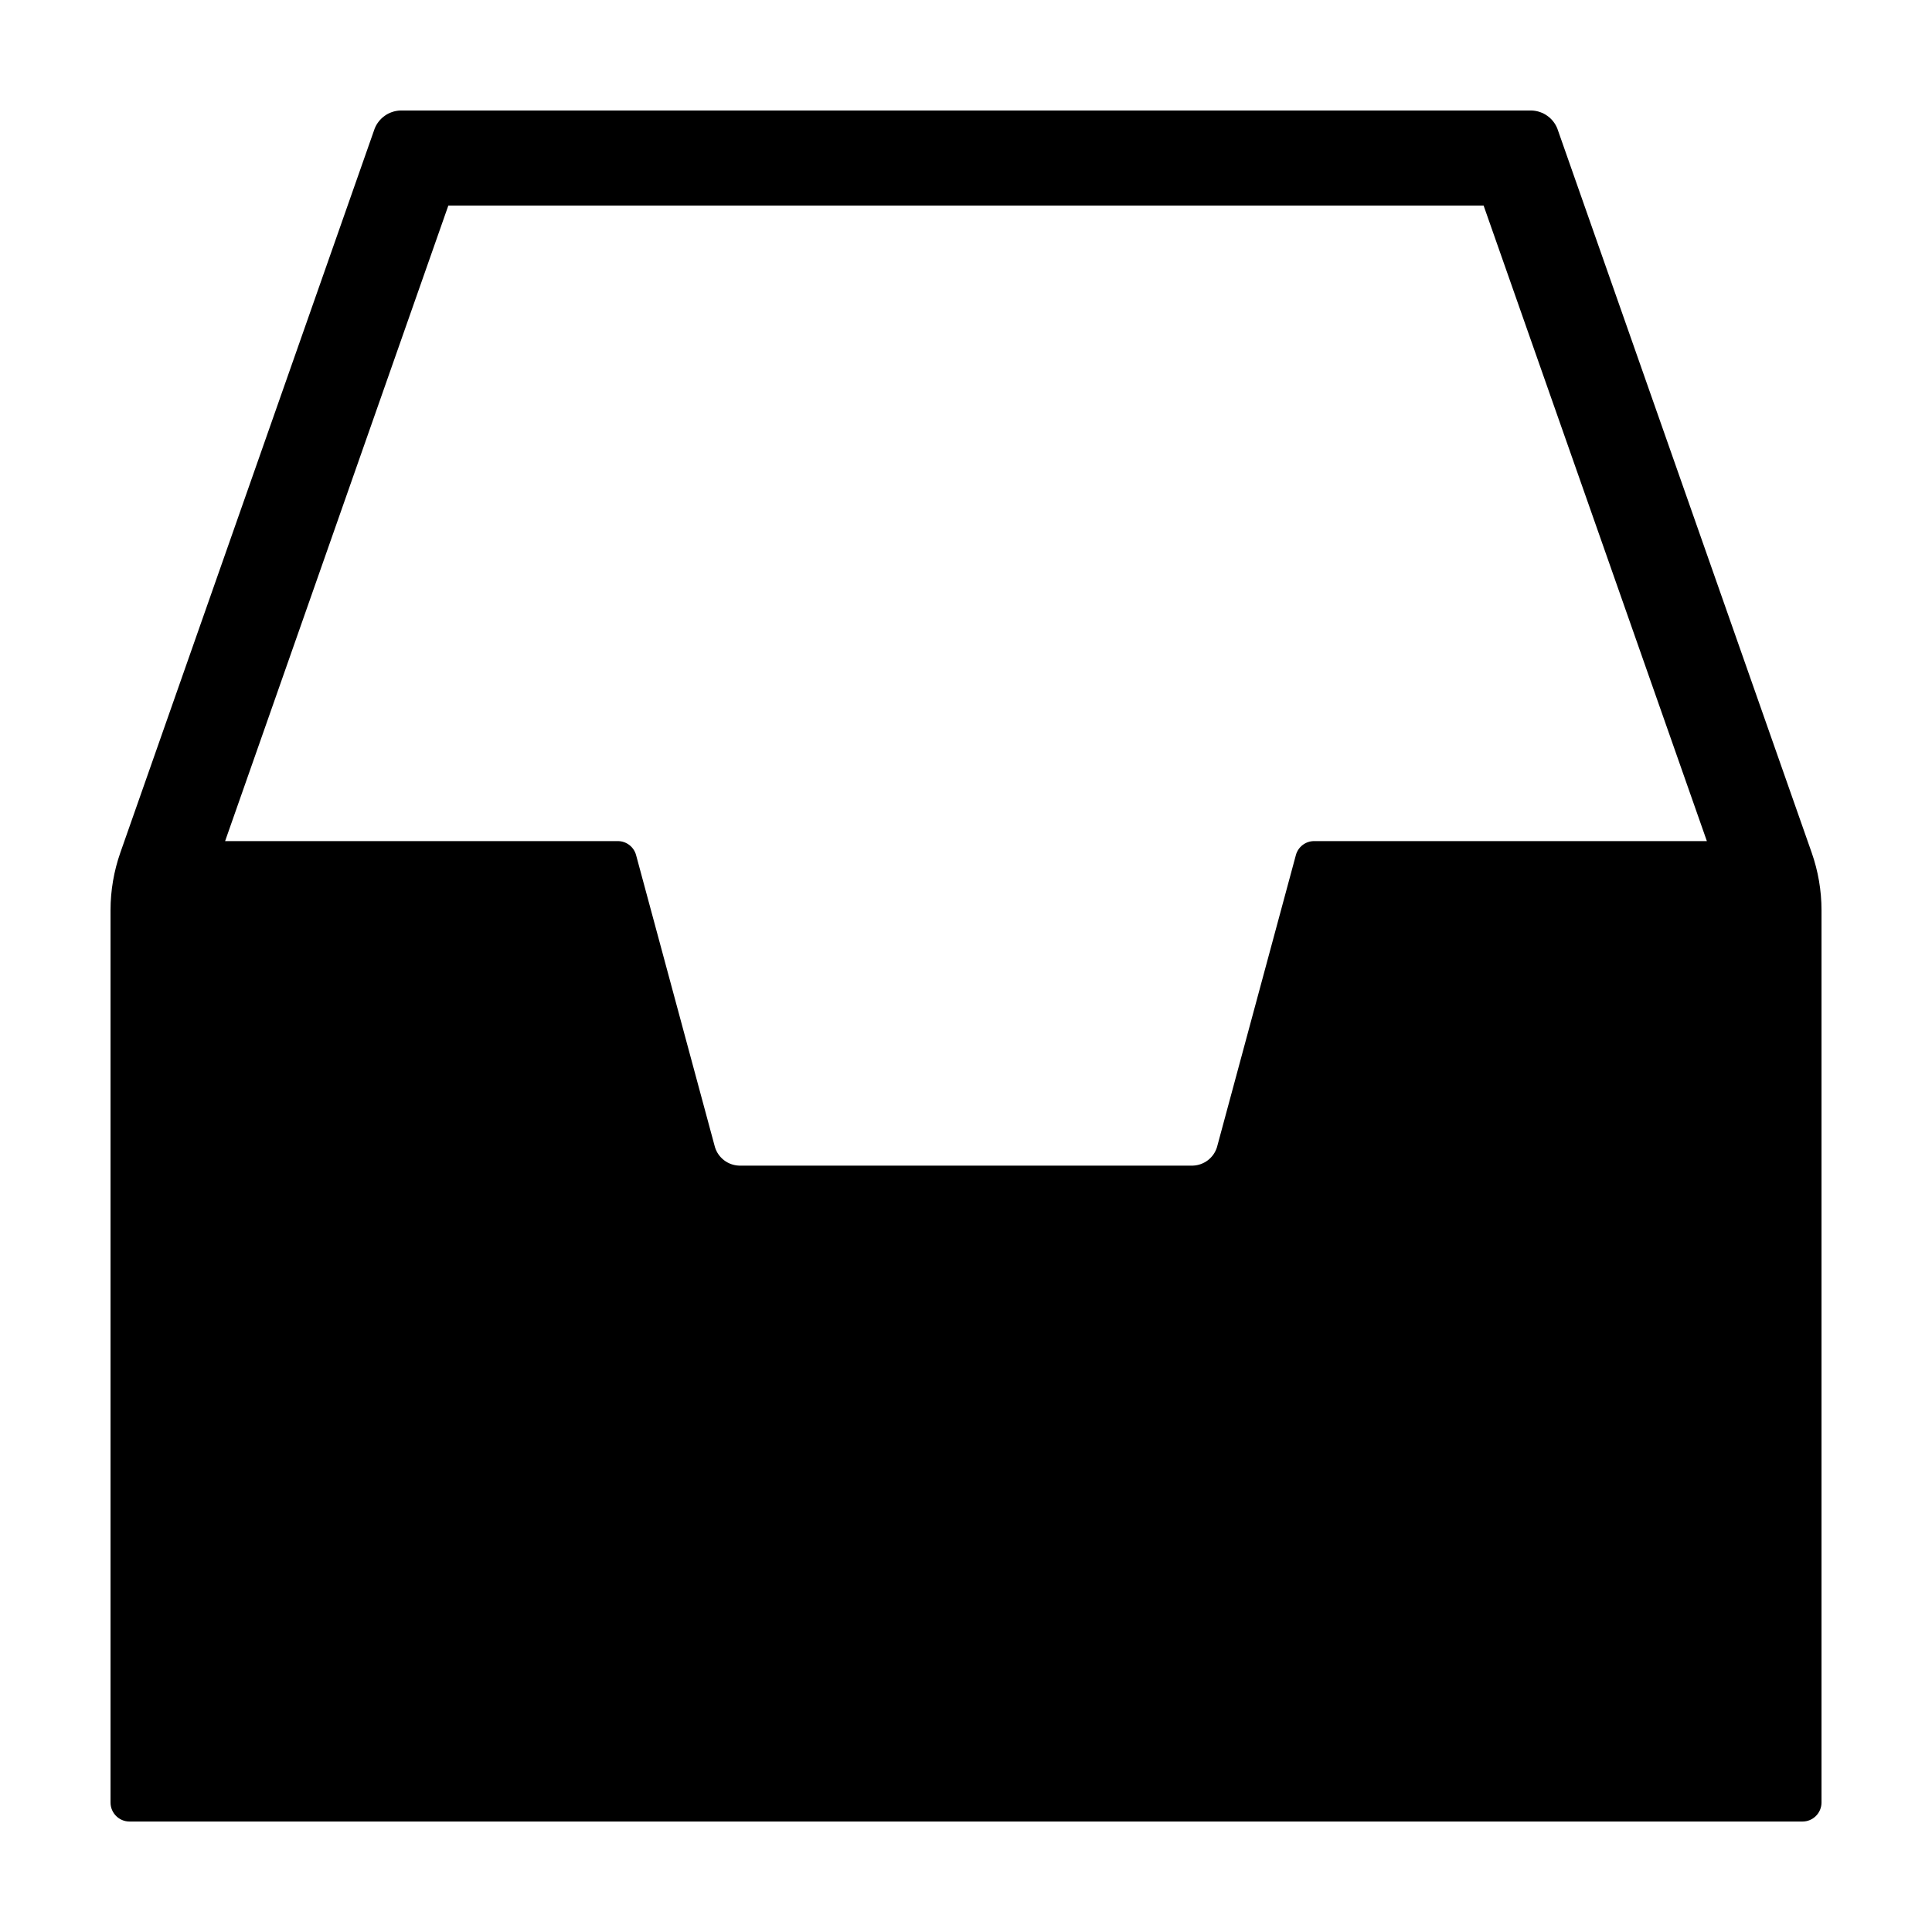
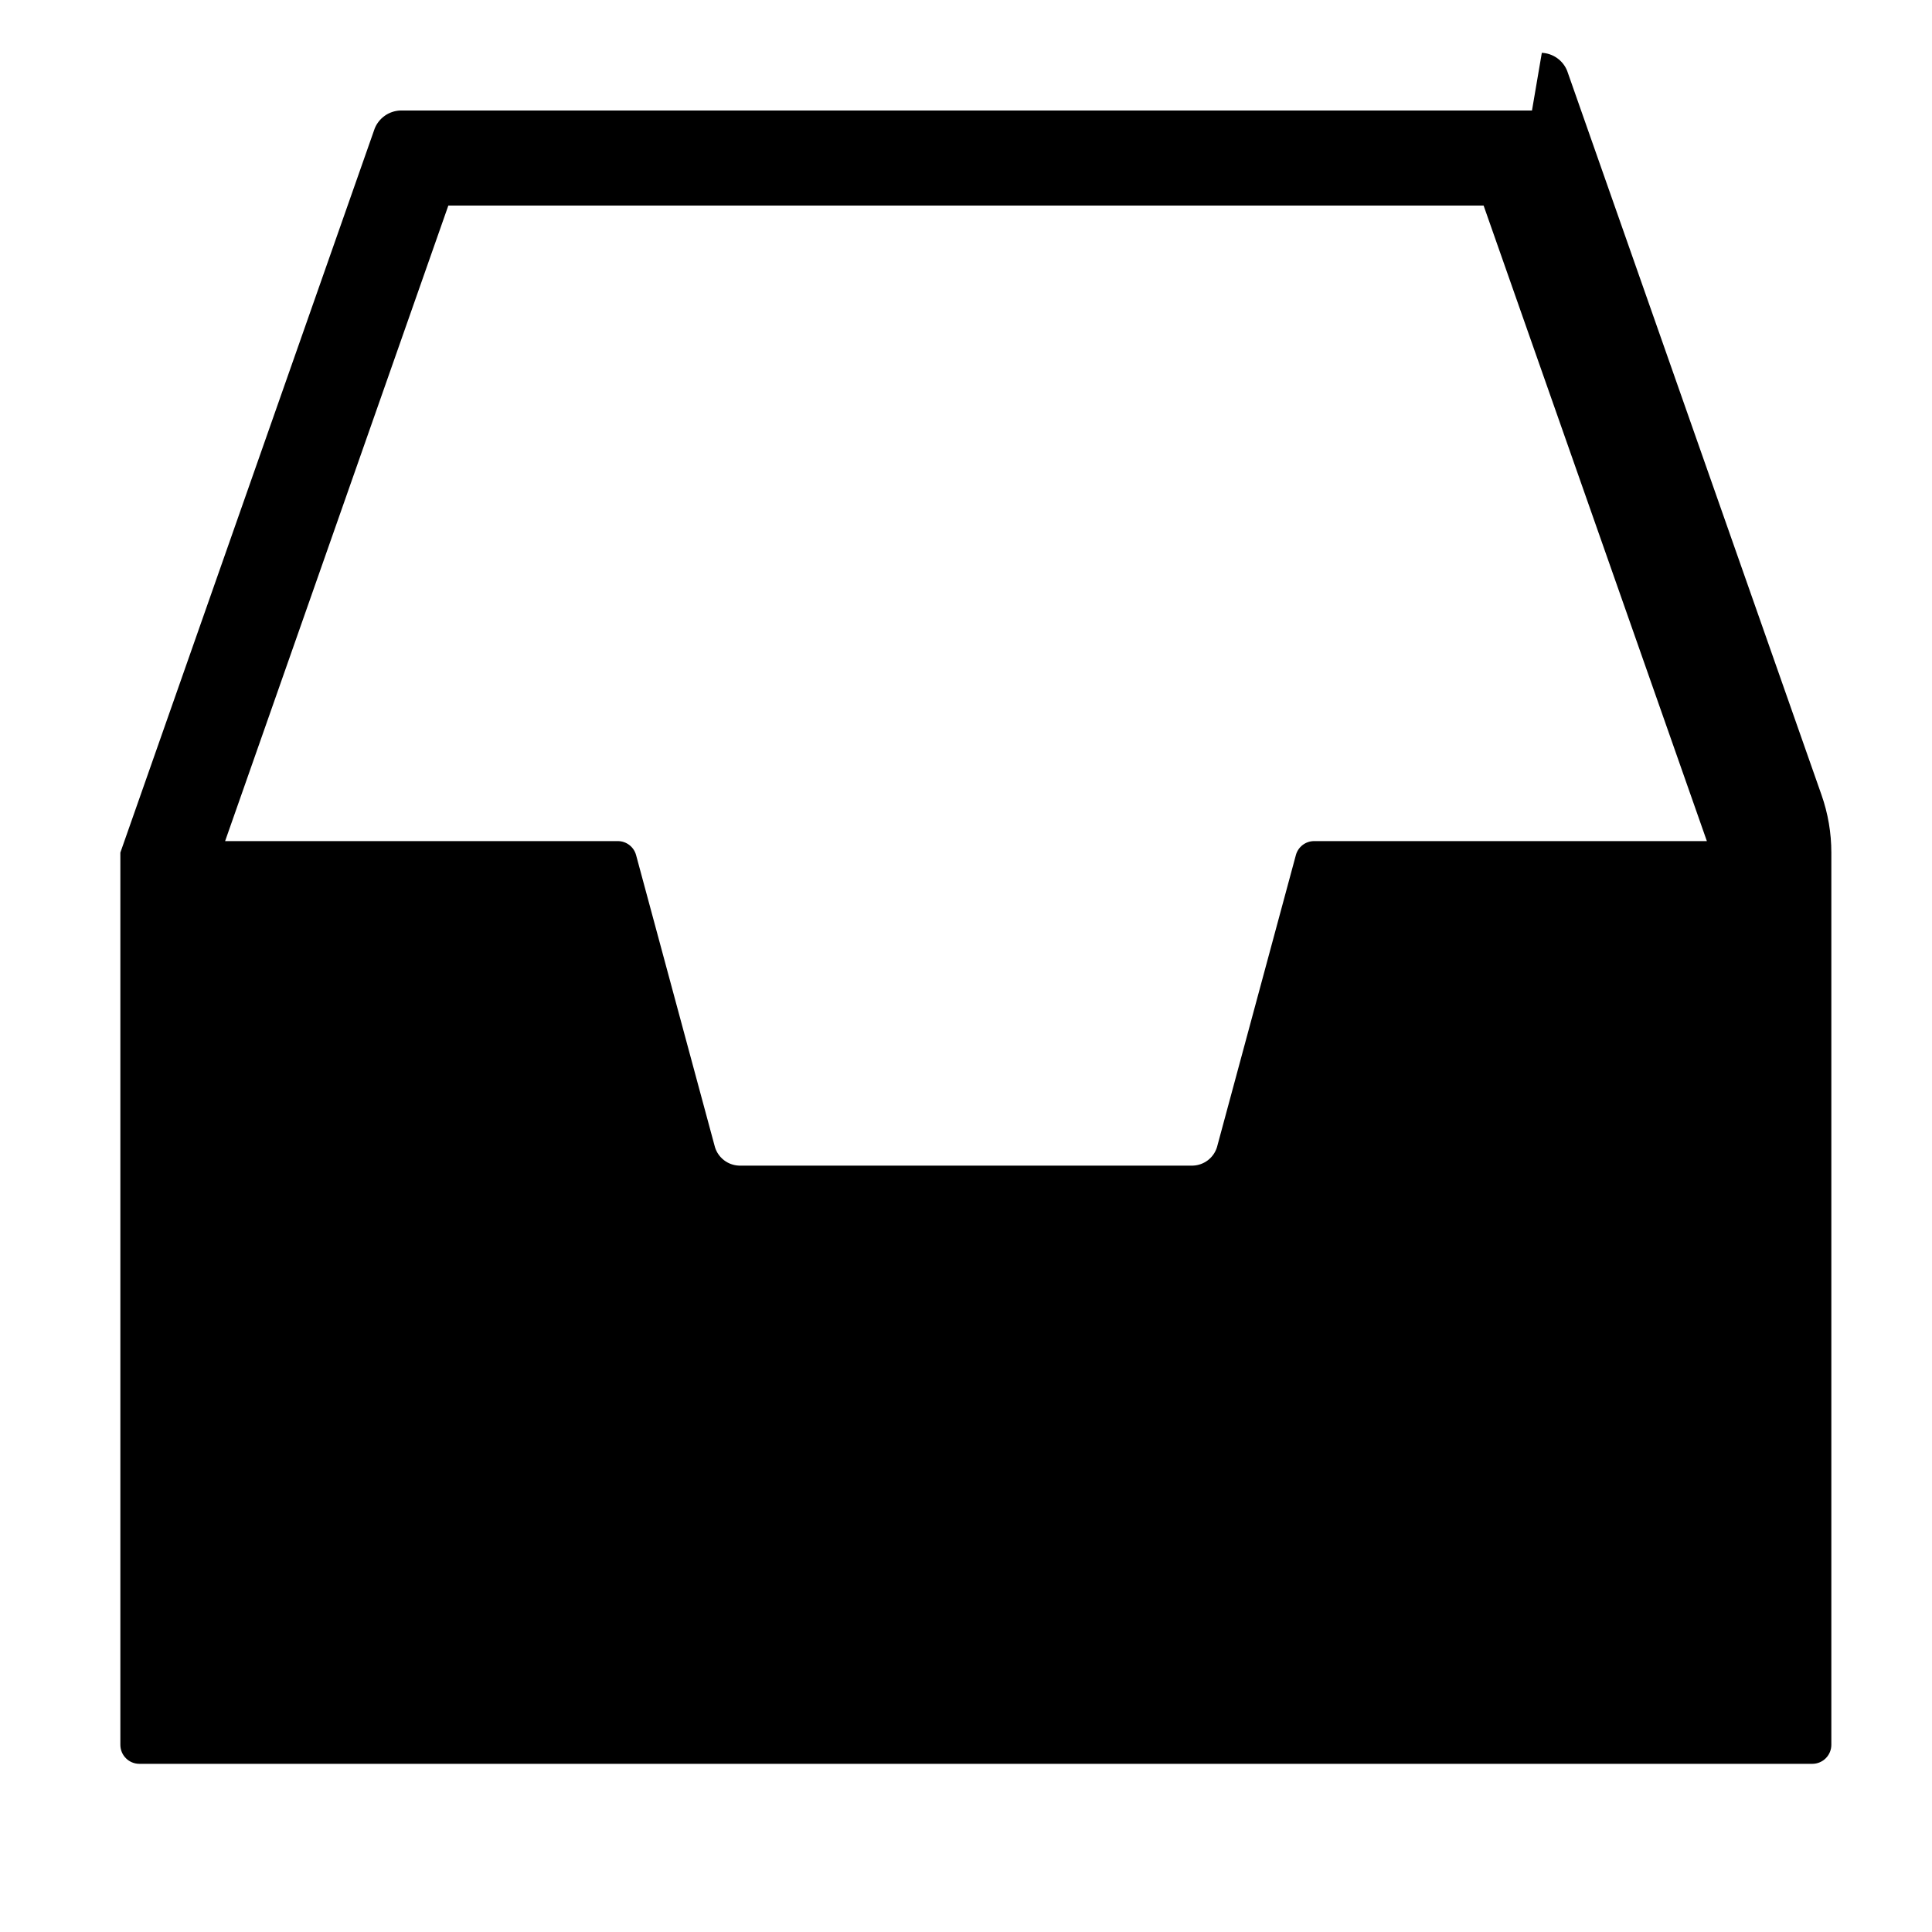
<svg xmlns="http://www.w3.org/2000/svg" fill="#000000" width="800px" height="800px" version="1.1" viewBox="144 144 512 512">
-   <path d="m549.99 173.29h-299.98c-2.973 0.141-5.59 1.996-6.707 4.754l-67.406 191.9c-1.723 4.914-2.606 10.082-2.606 15.293v236.45c0 2.781 2.254 5.039 5.039 5.039h443.35c1.336 0 2.617-0.531 3.562-1.477 0.945-0.945 1.477-2.227 1.477-3.562v-236.45c0-5.211-0.883-10.379-2.609-15.293l-67.41-191.9c-1.117-2.758-3.734-4.613-6.707-4.754zm-57.727 193.61c-2.266 0-4.254 1.52-4.844 3.711l-20.914 77.426c-0.875 2.801-3.418 4.75-6.352 4.863h-120.32c-2.934-0.113-5.477-2.062-6.352-4.863l-20.91-77.426c-0.59-2.191-2.578-3.711-4.844-3.711h-104.07l59.156-168.42h274.36l59.164 168.42z" />
+   <path d="m549.99 173.29h-299.98c-2.973 0.141-5.59 1.996-6.707 4.754l-67.406 191.9v236.45c0 2.781 2.254 5.039 5.039 5.039h443.35c1.336 0 2.617-0.531 3.562-1.477 0.945-0.945 1.477-2.227 1.477-3.562v-236.45c0-5.211-0.883-10.379-2.609-15.293l-67.41-191.9c-1.117-2.758-3.734-4.613-6.707-4.754zm-57.727 193.61c-2.266 0-4.254 1.52-4.844 3.711l-20.914 77.426c-0.875 2.801-3.418 4.75-6.352 4.863h-120.32c-2.934-0.113-5.477-2.062-6.352-4.863l-20.91-77.426c-0.59-2.191-2.578-3.711-4.844-3.711h-104.07l59.156-168.42h274.36l59.164 168.42z" />
</svg>